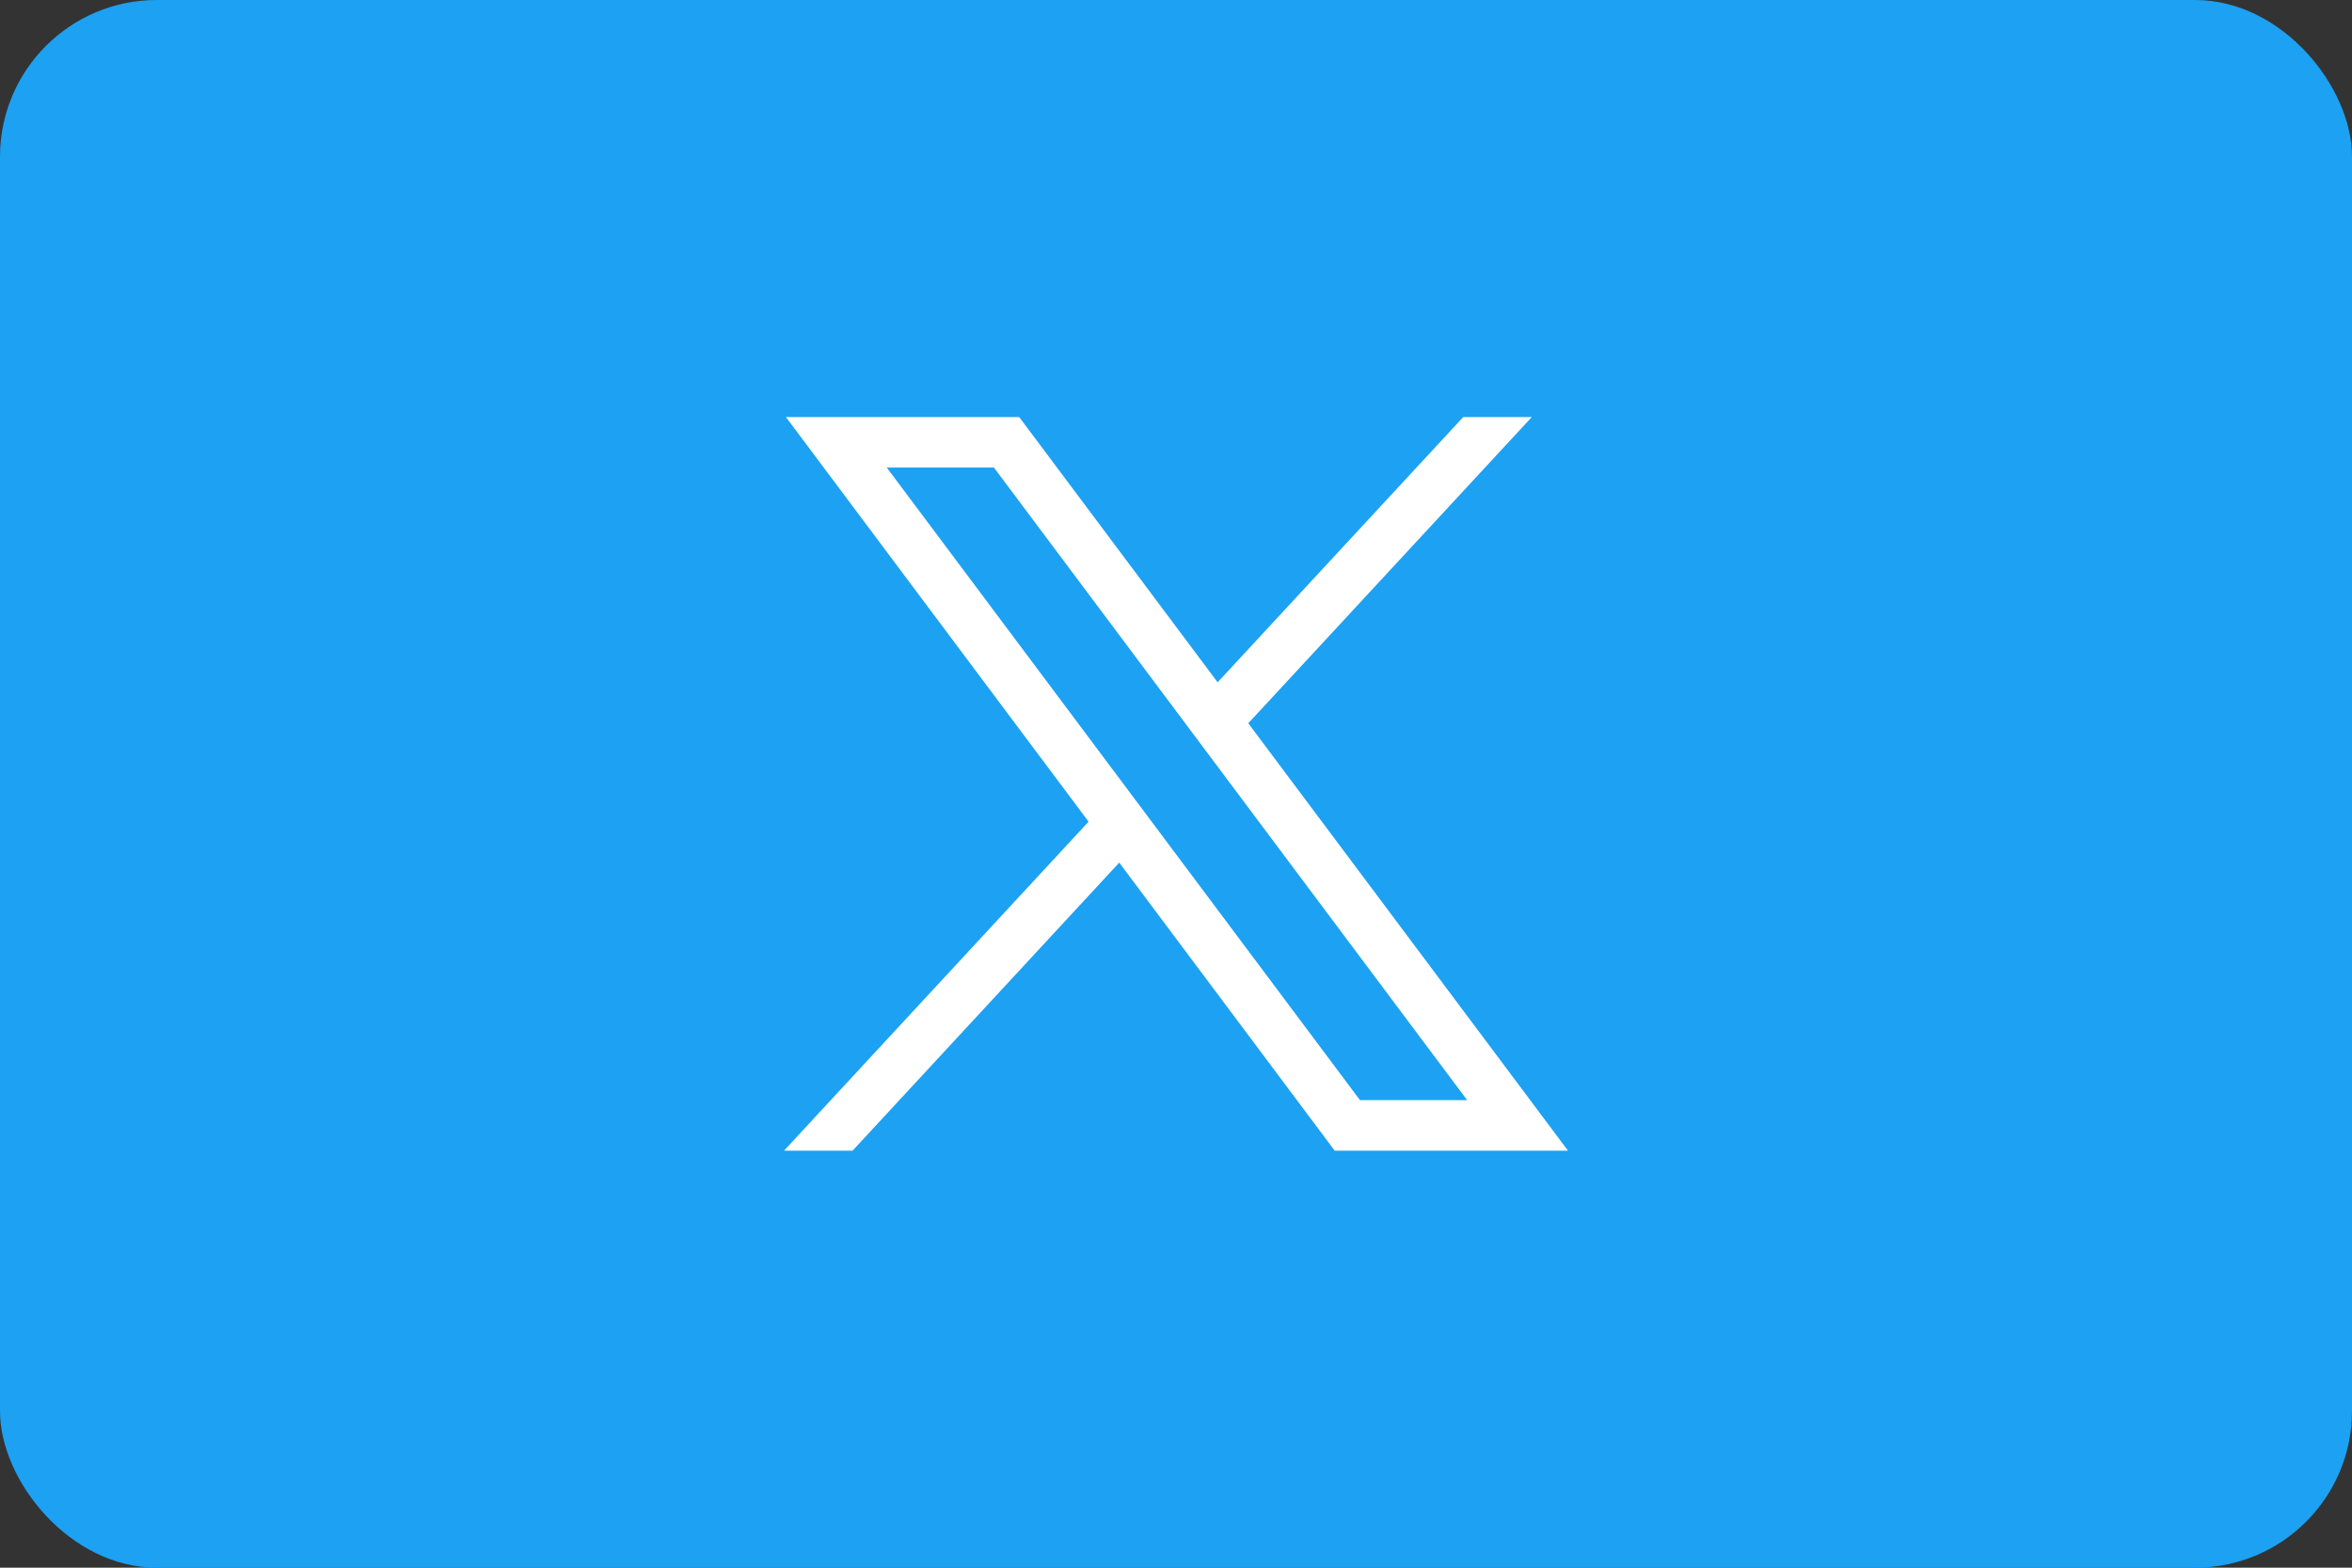
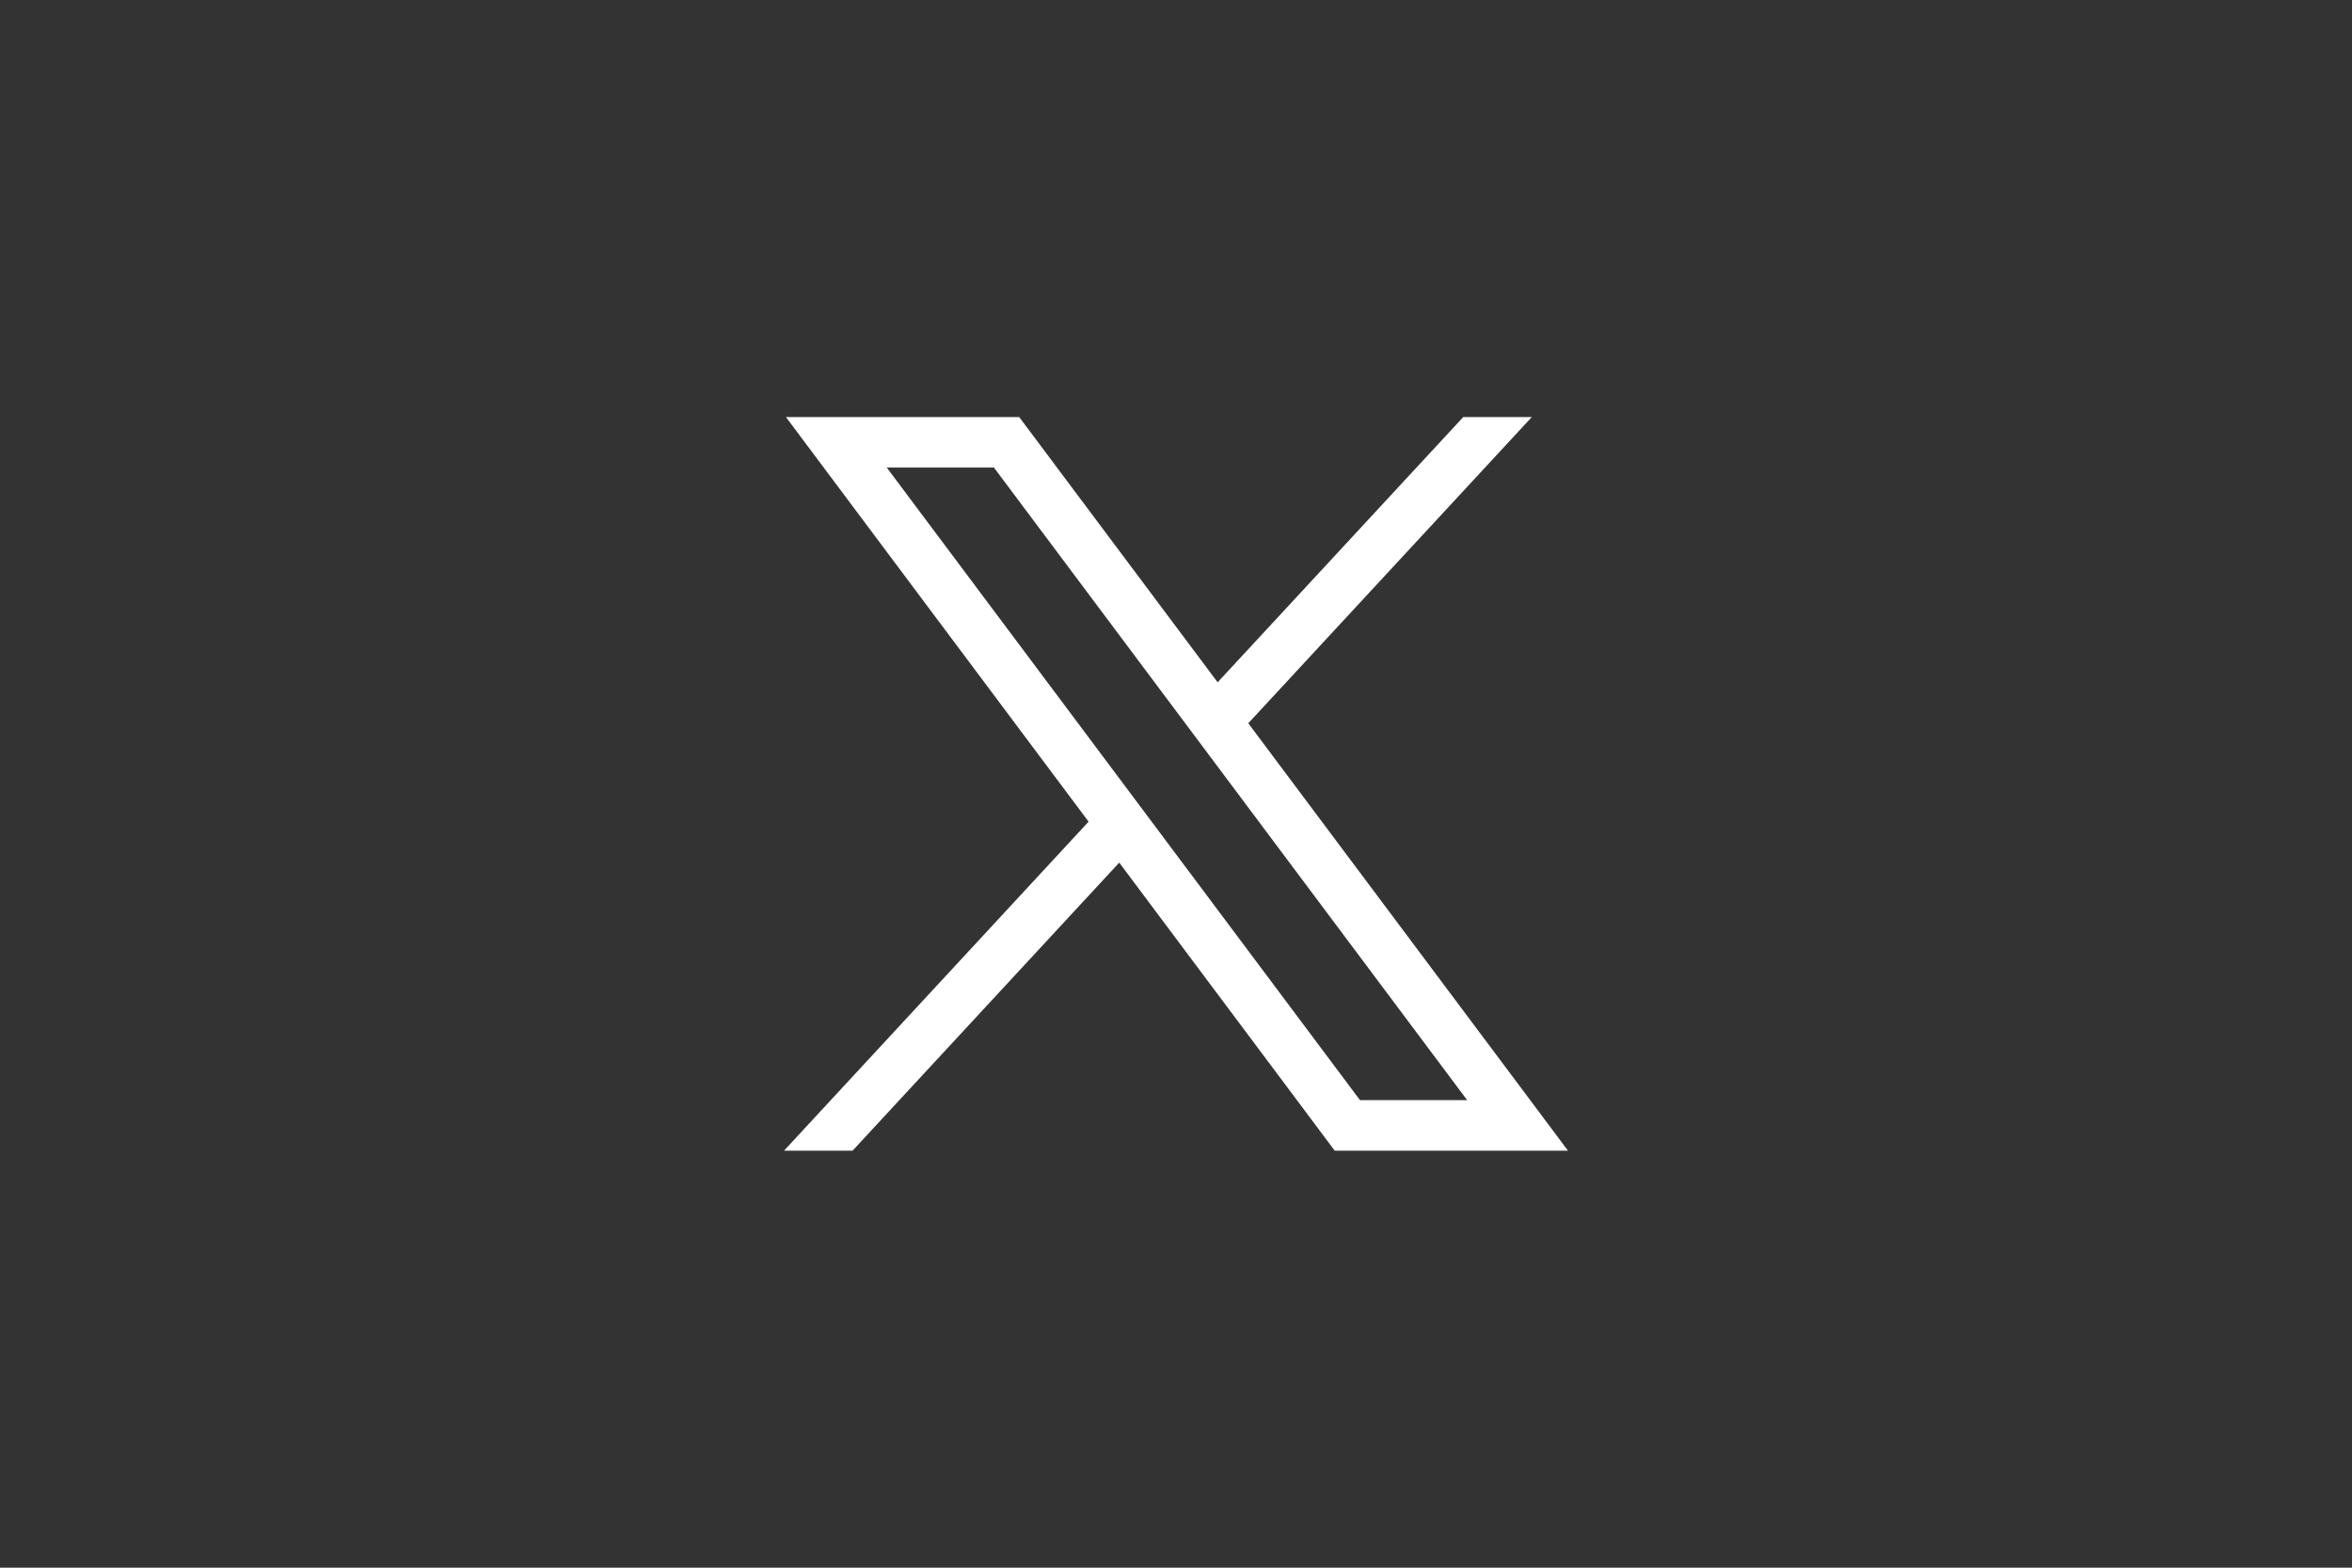
<svg xmlns="http://www.w3.org/2000/svg" width="60" height="40" viewBox="0 0 60 40" fill="none">
  <rect x="0" y="0" width="60" height="40" fill="#333333" stroke="none" />
-   <rect width="60" height="40" rx="4" fill="#1DA1F2" />
  <path d="M20.049 10.641L27.77 20.965L20 29.36H21.749L28.552 22.01L34.049 29.36H40L31.844 18.454L39.077 10.641H37.328L31.062 17.409L26 10.641H20.049ZM22.621 11.929H25.355L37.428 28.071H34.694L22.621 11.929Z" fill="white" />
</svg>